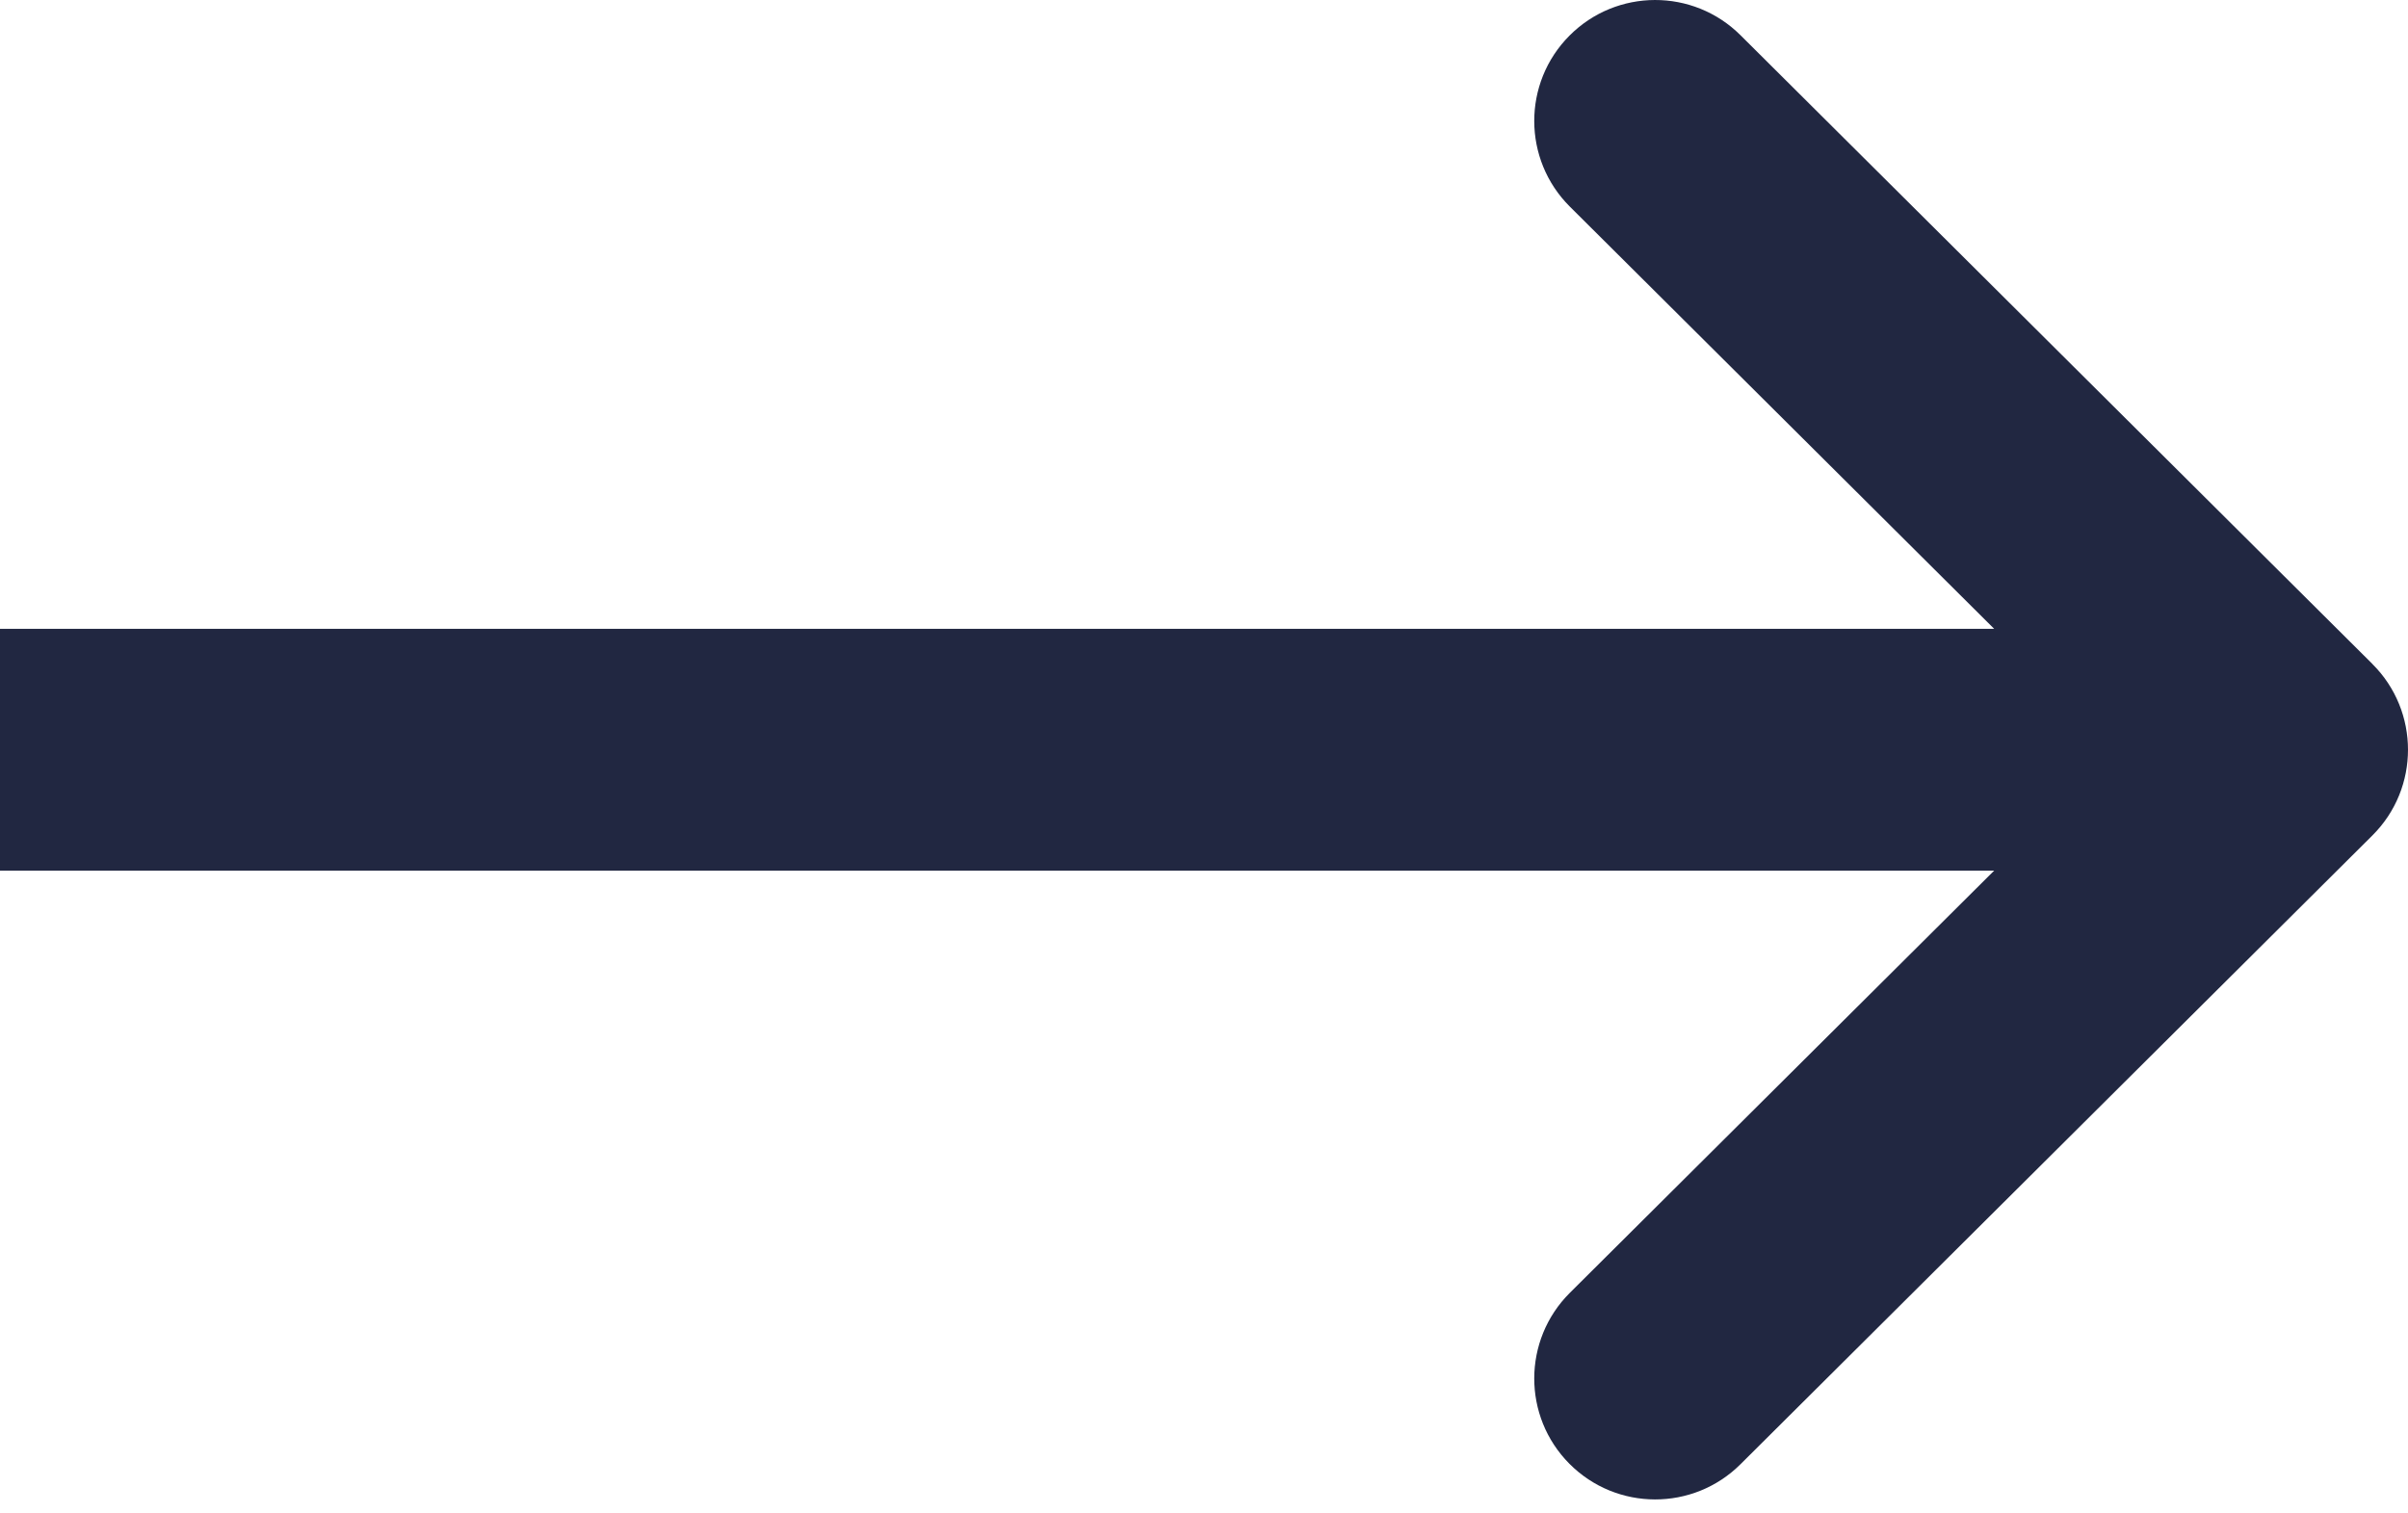
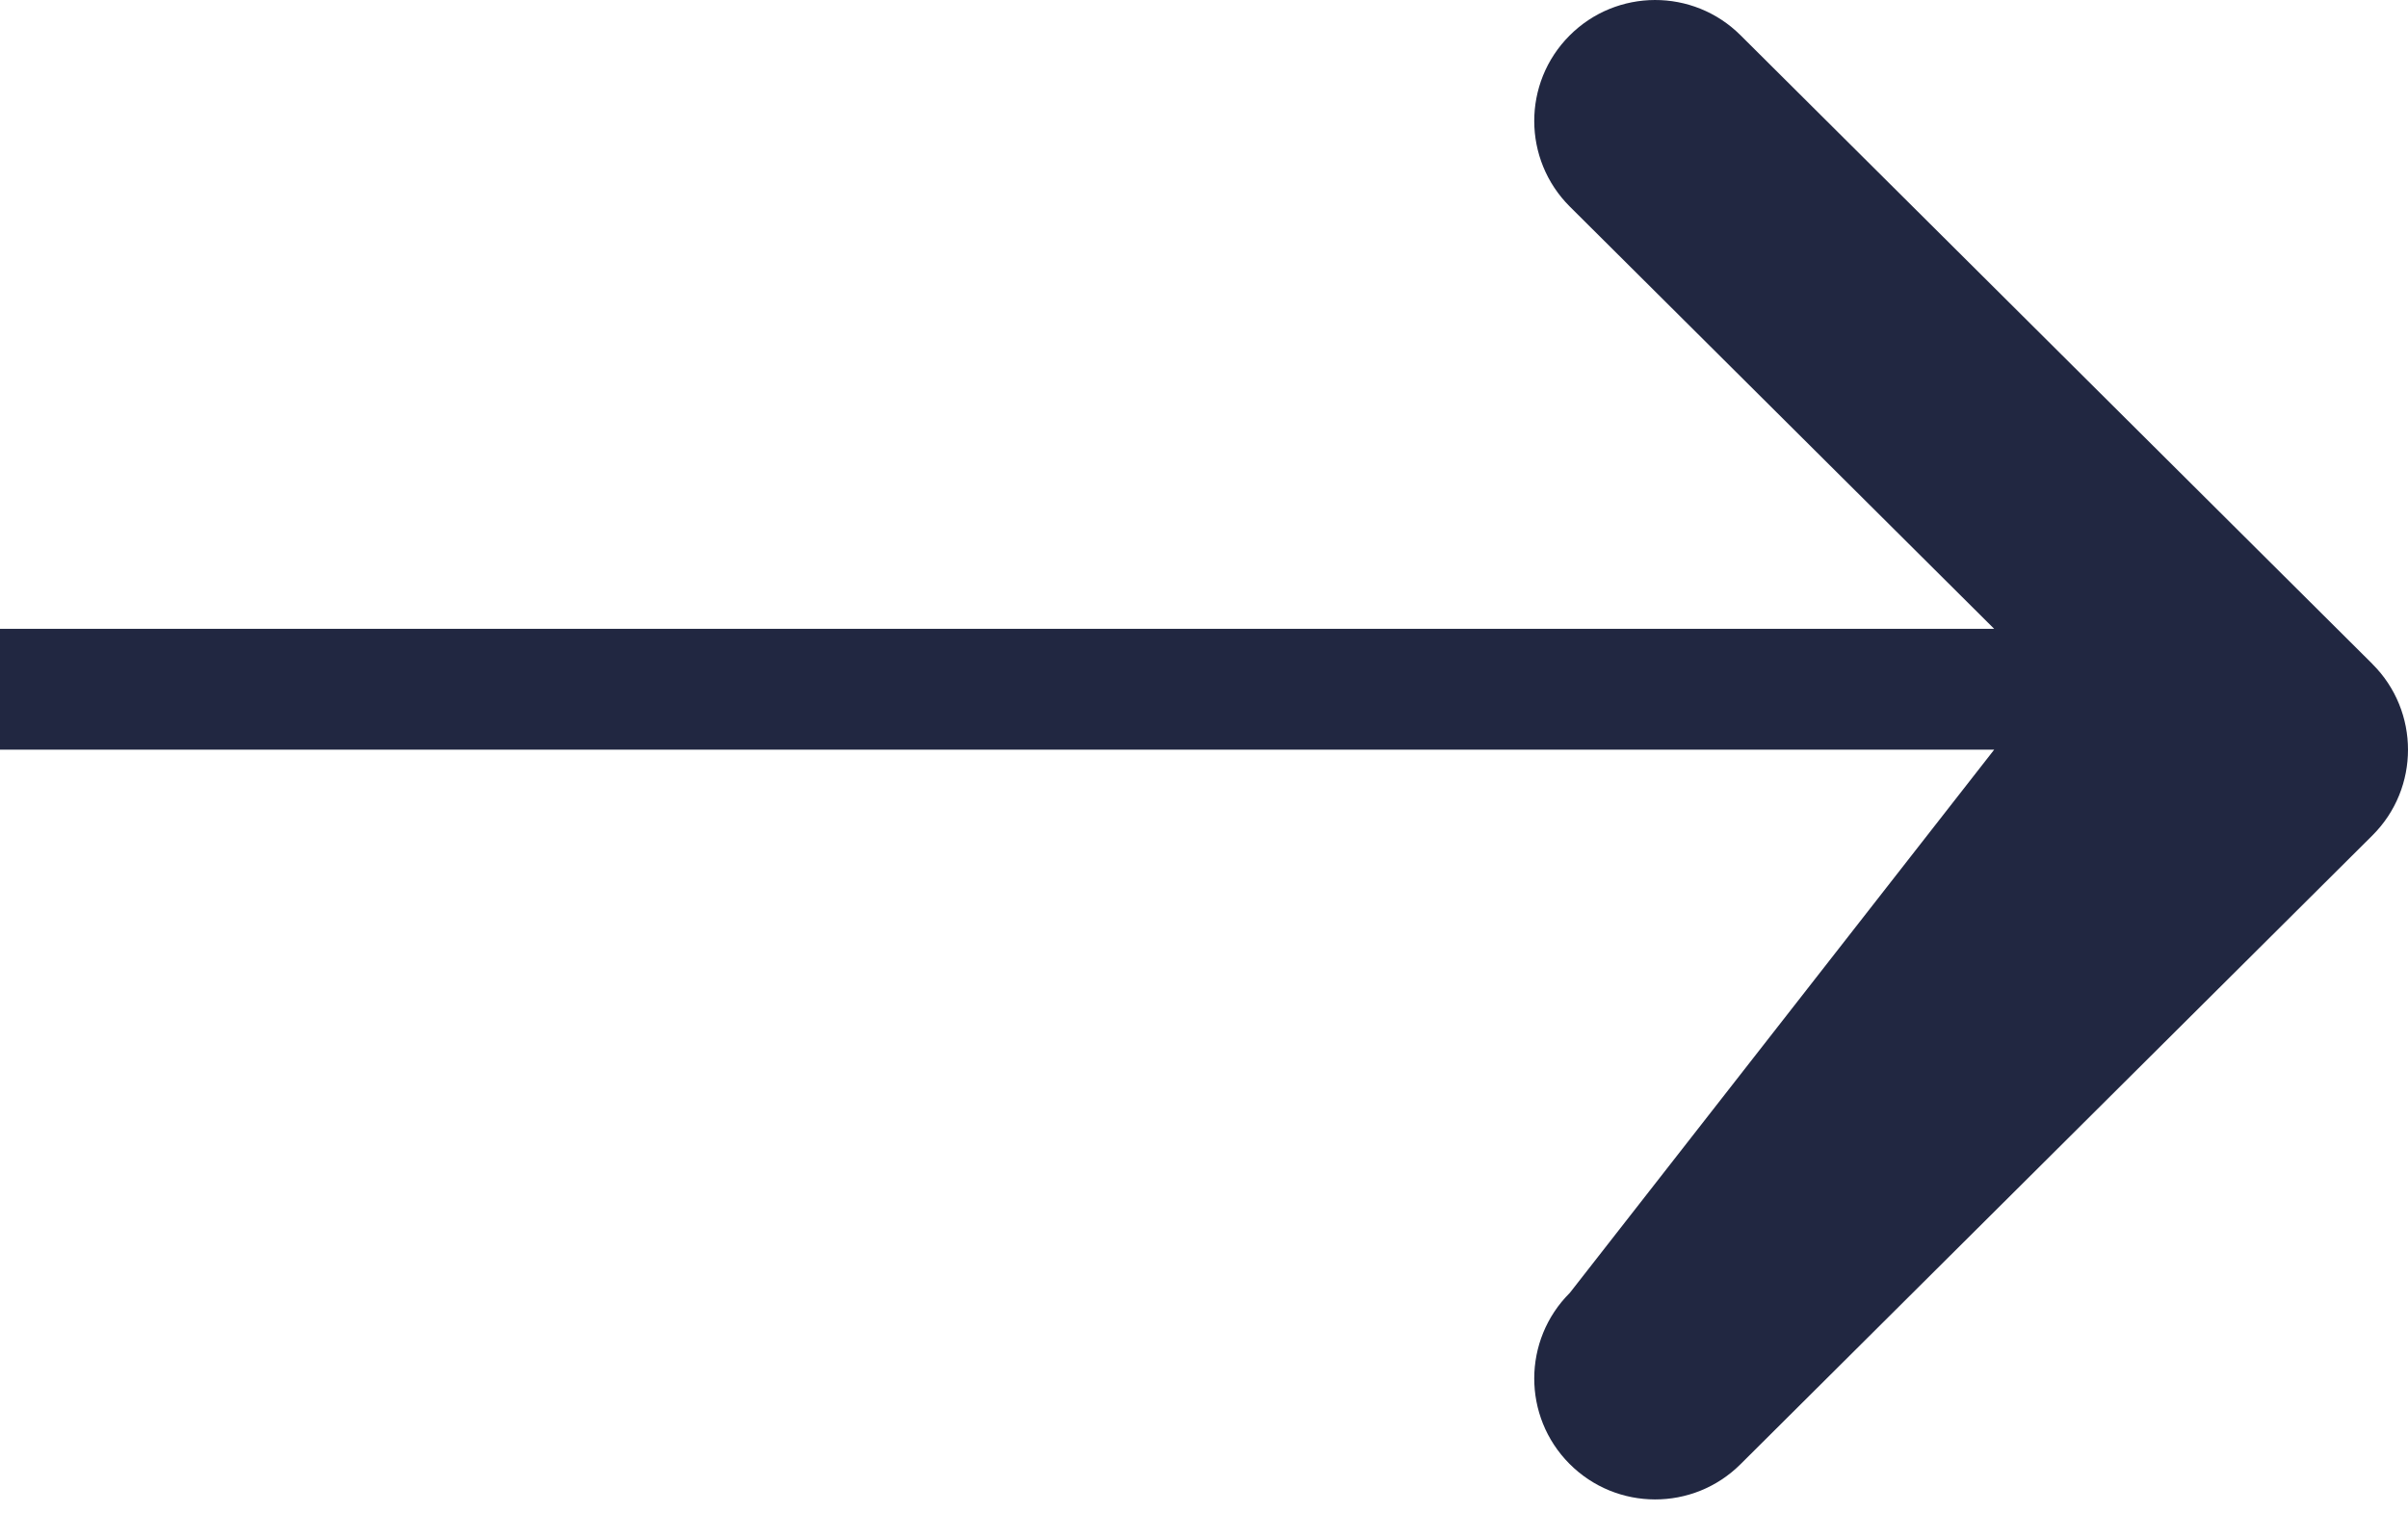
<svg xmlns="http://www.w3.org/2000/svg" width="35" height="22" viewBox="0 0 35 22" fill="none">
-   <path d="M34.484 9.654C34.484 9.654 34.483 9.653 34.483 9.652L25.298 0.512C24.61 -0.173 23.497 -0.17 22.812 0.518C22.127 1.206 22.13 2.319 22.818 3.004L28.985 9.141H-8.242C-9.213 9.141 -10 9.928 -10 10.898C-10 11.869 -9.213 12.656 -8.242 12.656H28.985L22.818 18.793C22.13 19.478 22.127 20.591 22.812 21.279C23.497 21.967 24.61 21.97 25.298 21.285L34.483 12.144C34.483 12.144 34.484 12.143 34.484 12.143C35.173 11.456 35.171 10.339 34.484 9.654Z" fill="#212741" />
+   <path d="M34.484 9.654C34.484 9.654 34.483 9.653 34.483 9.652L25.298 0.512C24.61 -0.173 23.497 -0.17 22.812 0.518C22.127 1.206 22.13 2.319 22.818 3.004L28.985 9.141H-8.242C-9.213 9.141 -10 9.928 -10 10.898H28.985L22.818 18.793C22.13 19.478 22.127 20.591 22.812 21.279C23.497 21.967 24.61 21.97 25.298 21.285L34.483 12.144C34.483 12.144 34.484 12.143 34.484 12.143C35.173 11.456 35.171 10.339 34.484 9.654Z" fill="#212741" />
</svg>